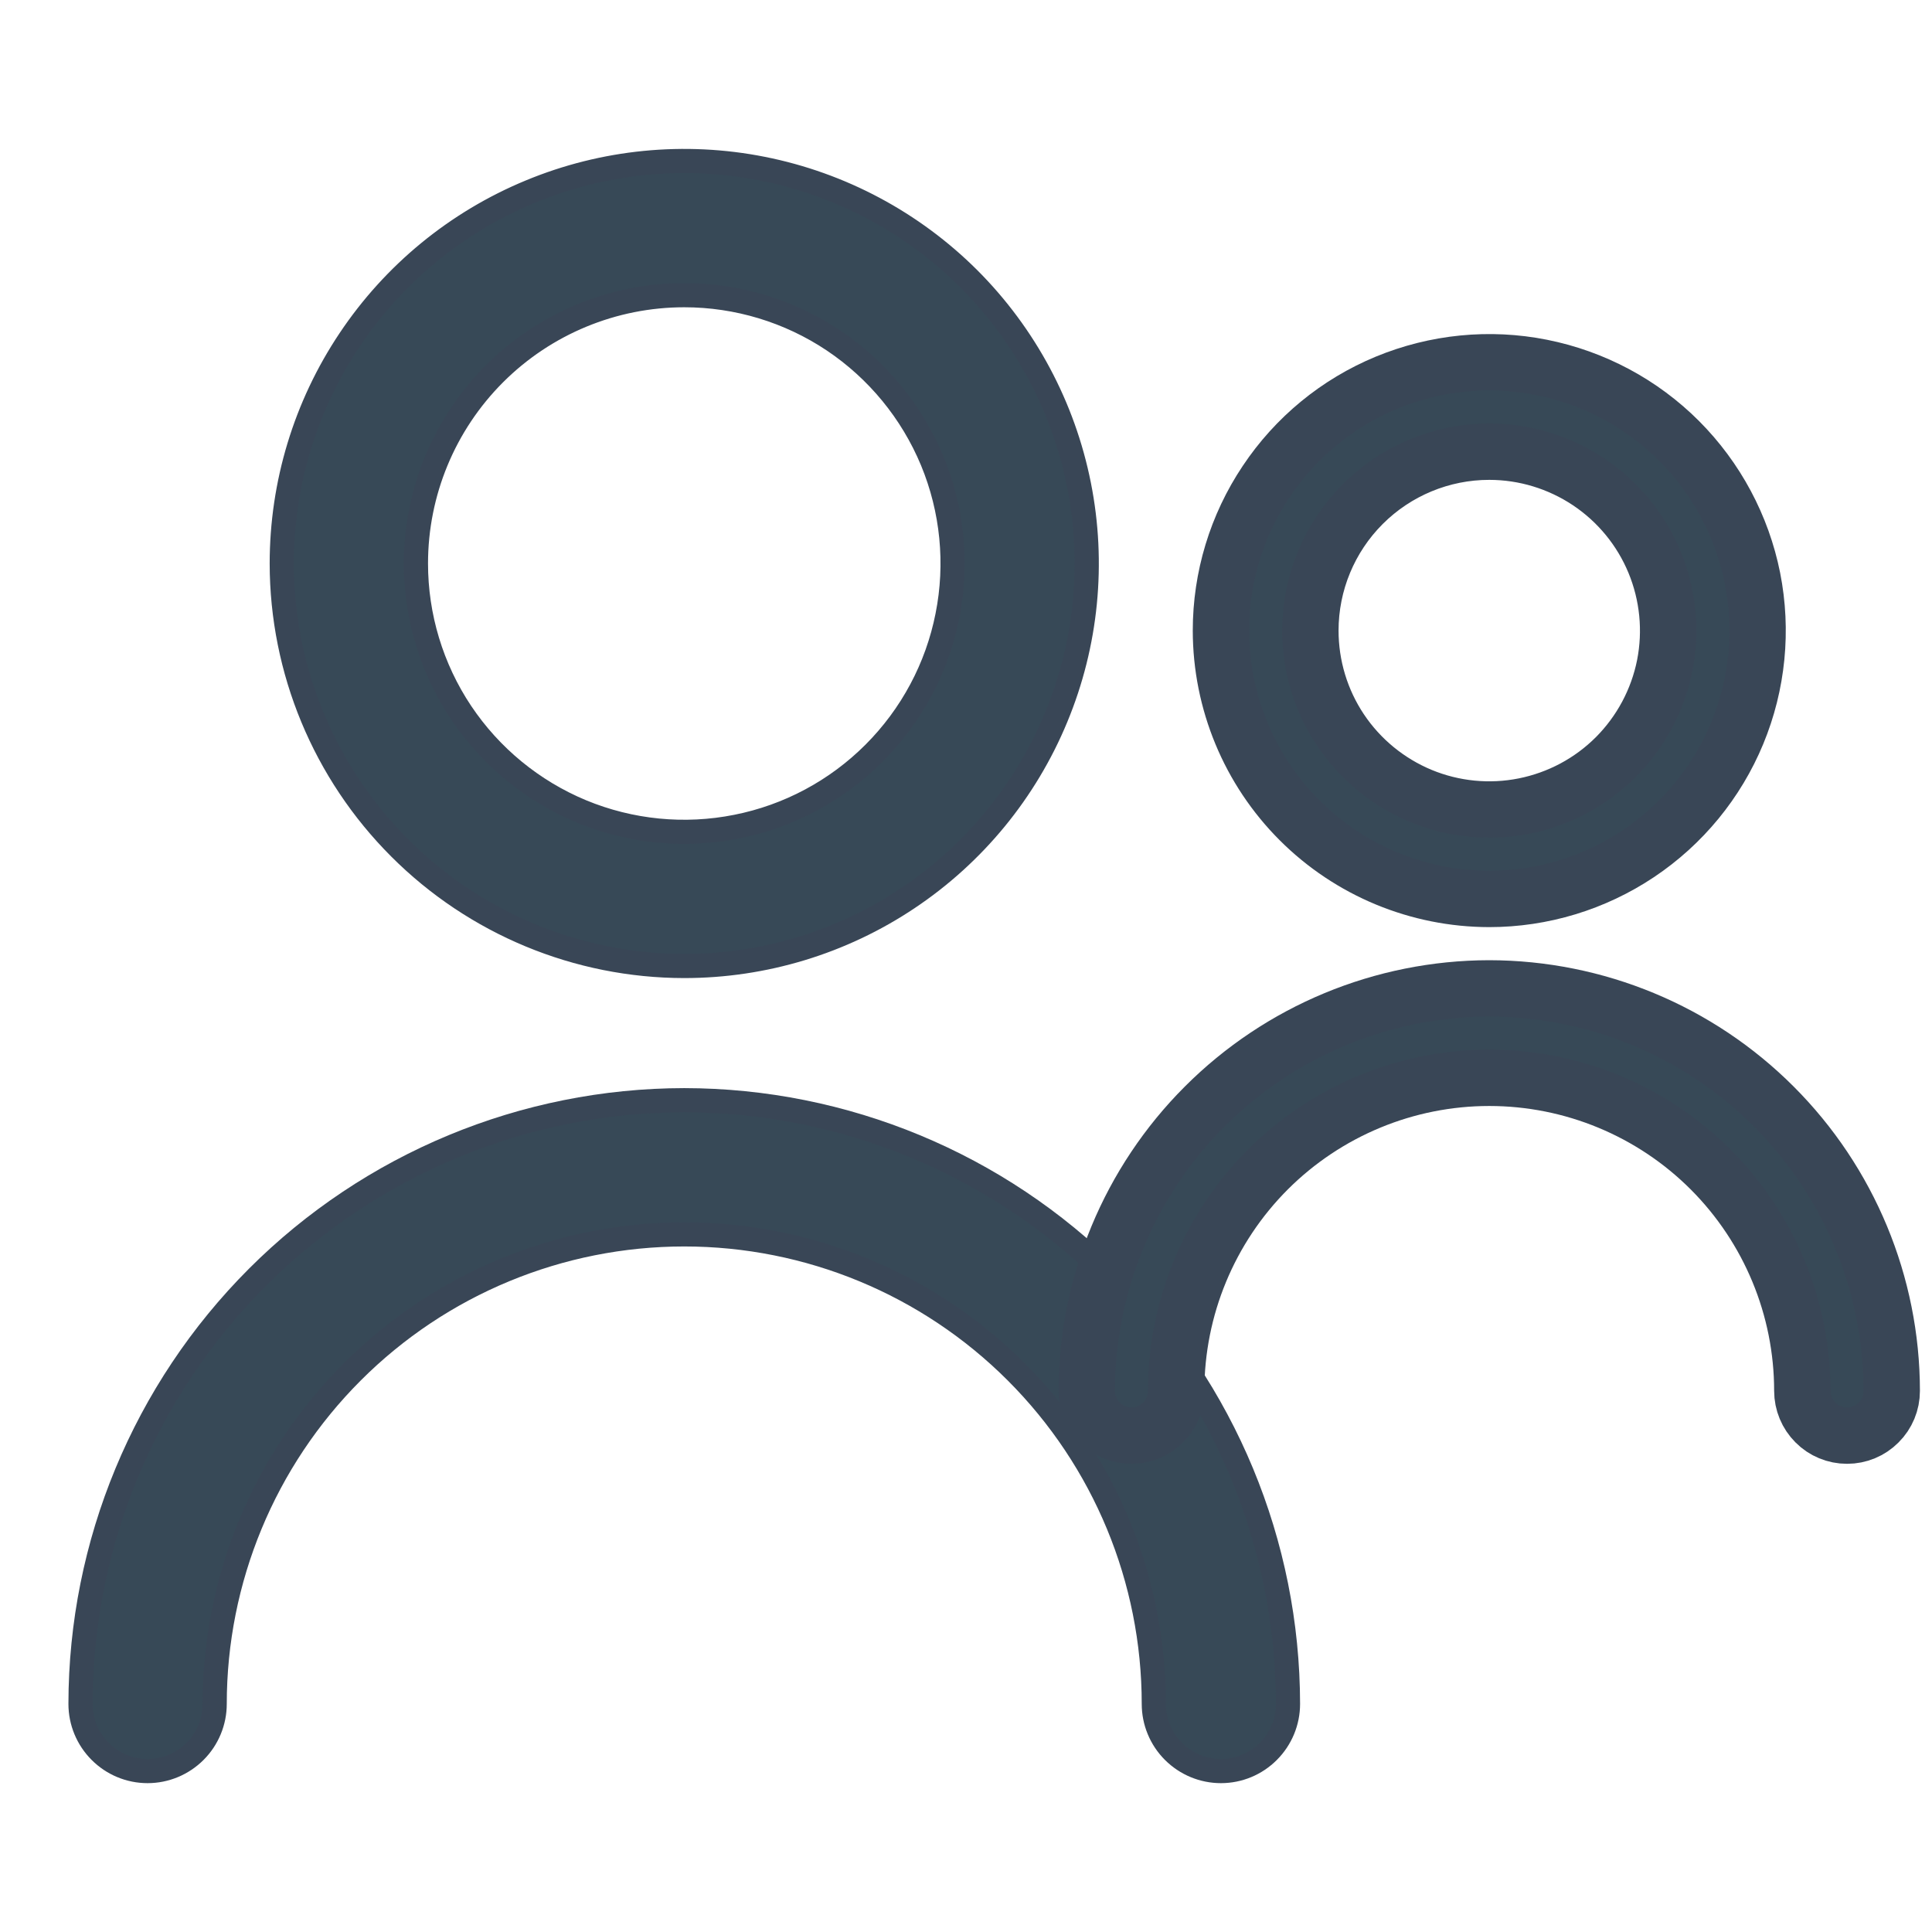
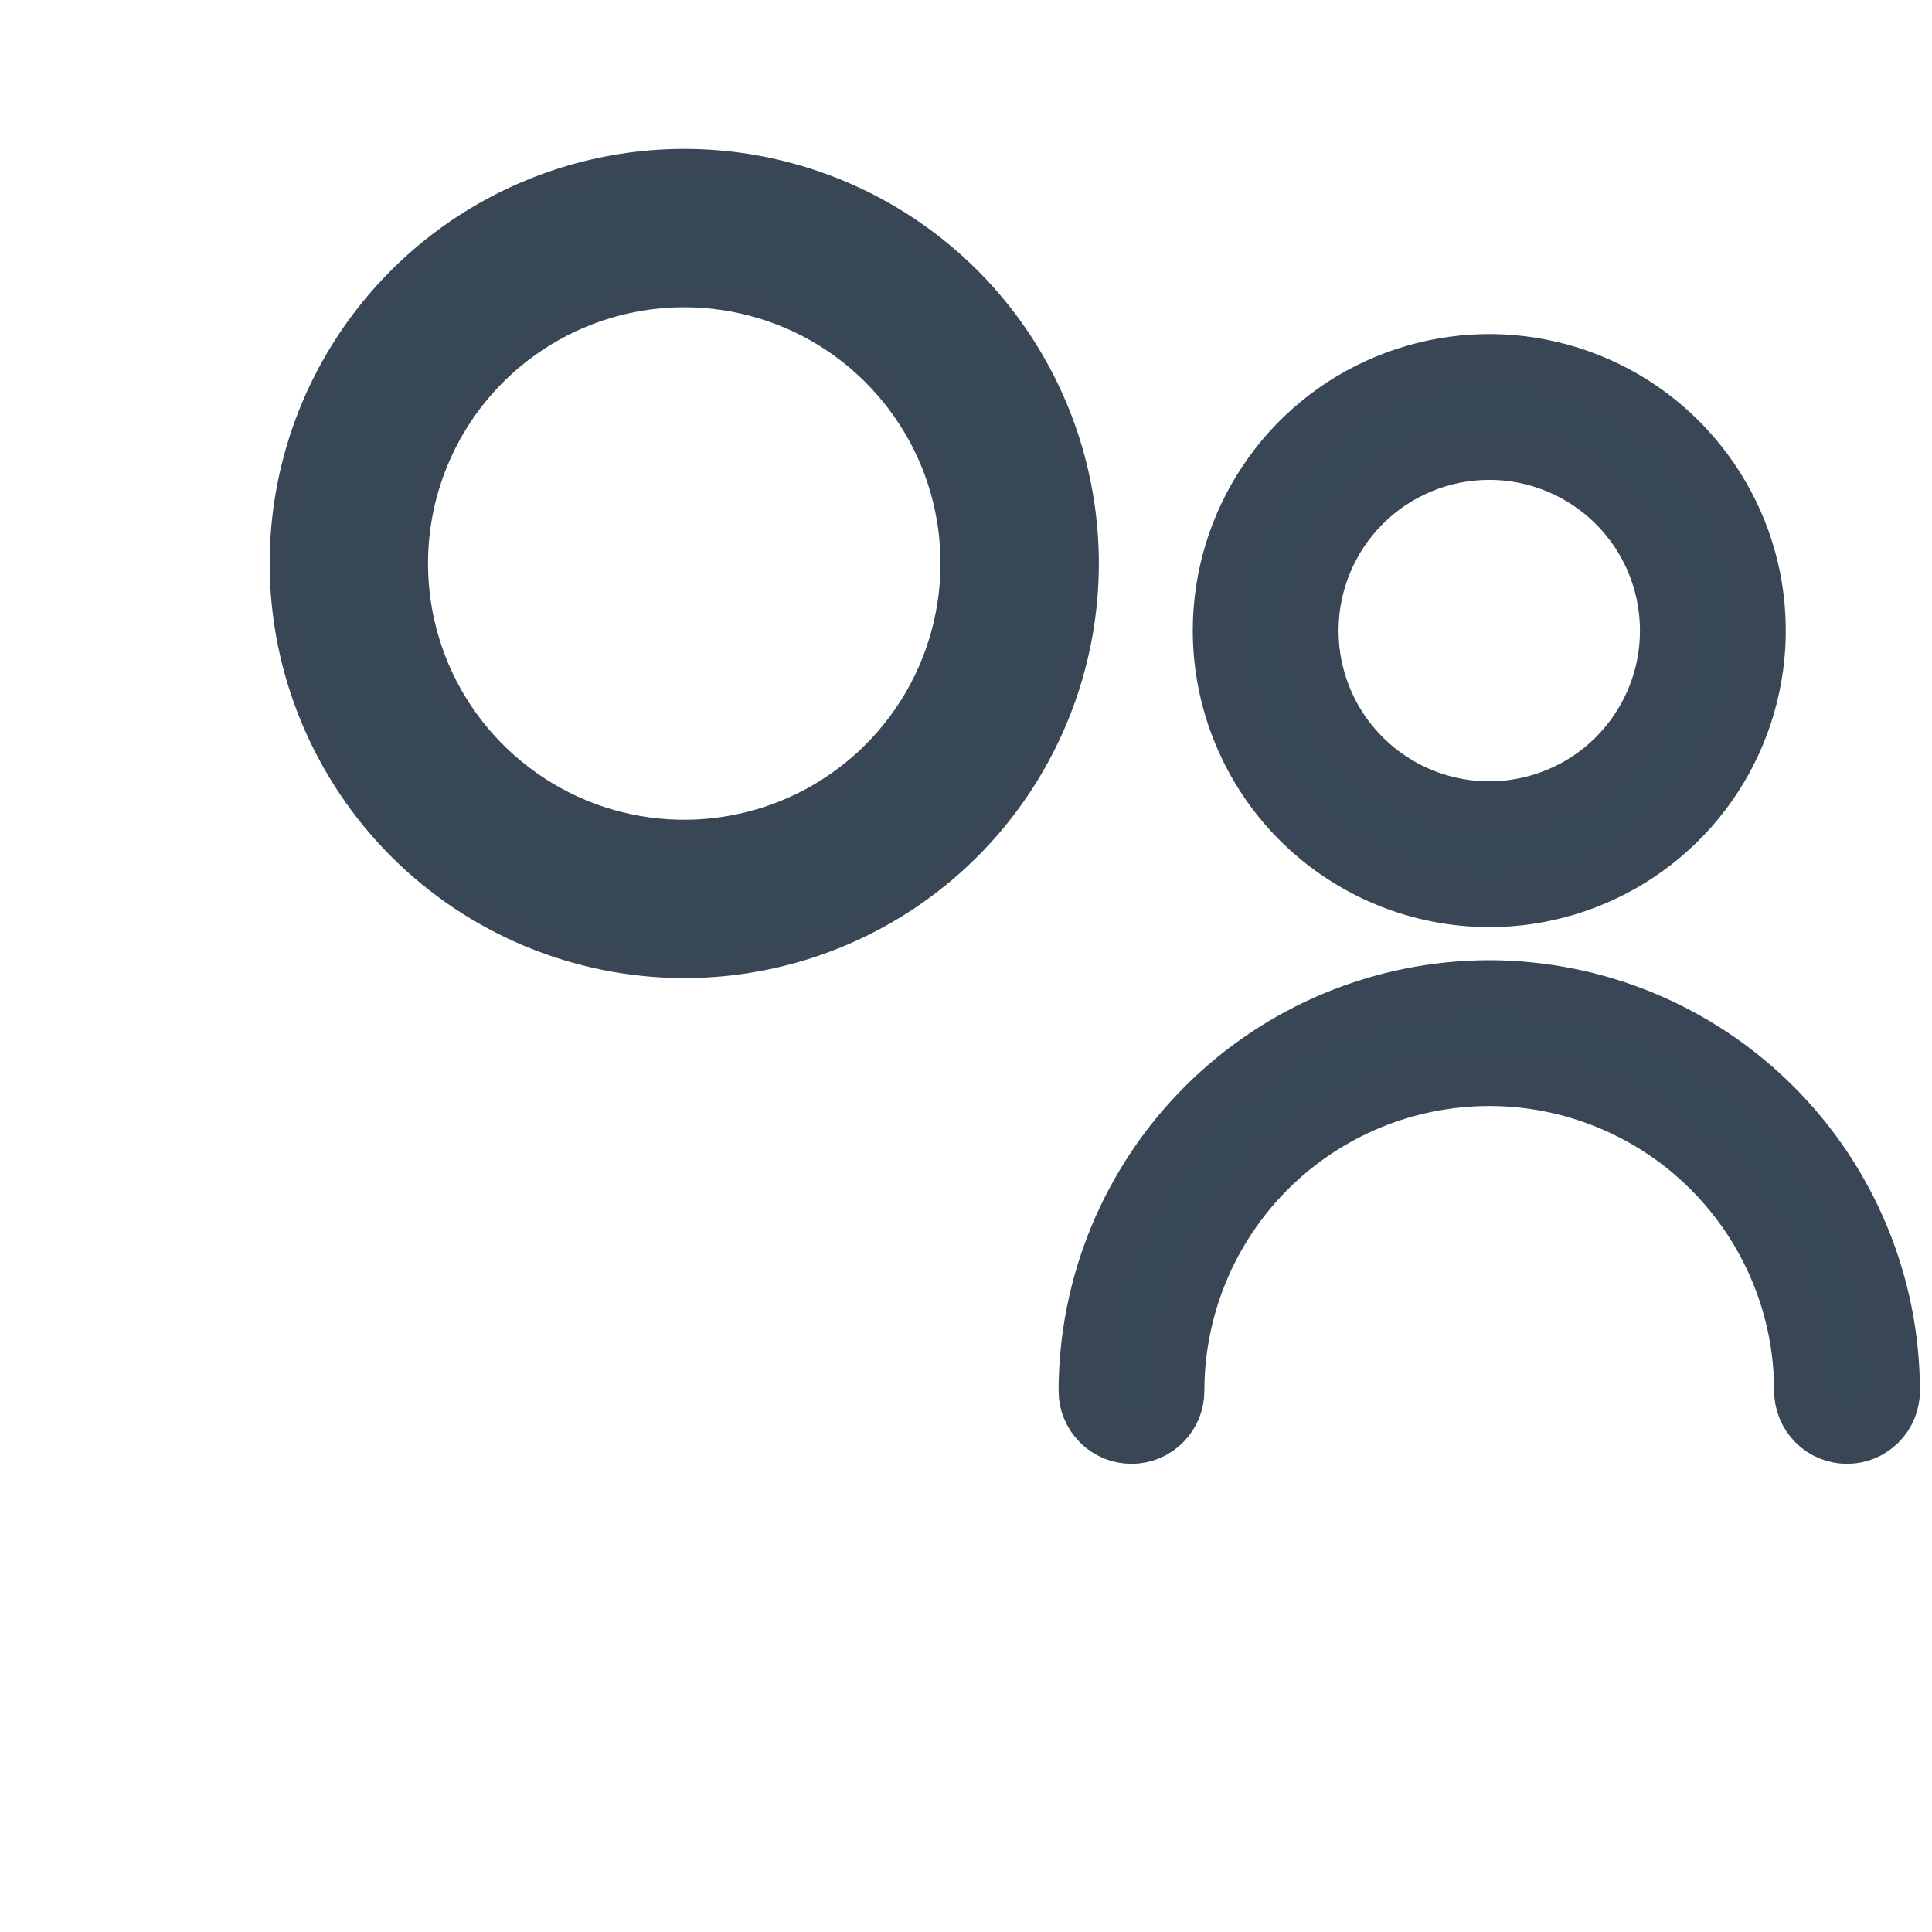
<svg xmlns="http://www.w3.org/2000/svg" width="24" height="24" viewBox="0 0 24 24" fill="none">
  <path d="M8.5 12C9.489 12 10.456 11.707 11.278 11.157C12.1 10.608 12.741 9.827 13.119 8.913C13.498 8 13.597 6.994 13.404 6.025C13.211 5.055 12.735 4.164 12.036 3.464C11.336 2.765 10.445 2.289 9.475 2.096C8.506 1.903 7.5 2.002 6.587 2.381C5.673 2.759 4.892 3.4 4.343 4.222C3.793 5.044 3.5 6.011 3.5 7C3.501 8.326 4.029 9.597 4.966 10.534C5.903 11.472 7.174 11.999 8.5 12ZM8.5 3.667C9.159 3.667 9.804 3.862 10.352 4.228C10.9 4.595 11.327 5.115 11.58 5.724C11.832 6.333 11.898 7.004 11.769 7.65C11.641 8.297 11.323 8.891 10.857 9.357C10.391 9.823 9.797 10.141 9.15 10.269C8.504 10.398 7.833 10.332 7.224 10.08C6.615 9.827 6.095 9.4 5.728 8.852C5.362 8.304 5.167 7.659 5.167 7C5.167 6.116 5.518 5.268 6.143 4.643C6.768 4.018 7.616 3.667 8.5 3.667V3.667Z" fill="#374957" stroke="#394656" stroke-width="0.3" />
-   <path d="M8.5 13.667C6.512 13.669 4.605 14.46 3.199 15.866C1.793 17.273 1.002 19.179 1 21.167C1 21.388 1.088 21.6 1.244 21.756C1.4 21.913 1.612 22.001 1.833 22.001C2.054 22.001 2.266 21.913 2.423 21.756C2.579 21.6 2.667 21.388 2.667 21.167C2.667 19.62 3.281 18.137 4.375 17.043C5.469 15.948 6.953 15.334 8.5 15.334C10.047 15.334 11.531 15.948 12.625 17.043C13.719 18.137 14.333 19.62 14.333 21.167C14.333 21.388 14.421 21.6 14.577 21.756C14.734 21.913 14.946 22.001 15.167 22.001C15.388 22.001 15.6 21.913 15.756 21.756C15.912 21.6 16 21.388 16 21.167C15.998 19.179 15.207 17.273 13.801 15.866C12.395 14.46 10.489 13.669 8.5 13.667V13.667Z" fill="#374957" stroke="#394656" stroke-width="0.3" />
-   <path d="M18.5 11.167C19.159 11.167 19.804 10.971 20.352 10.605C20.9 10.239 21.328 9.718 21.58 9.109C21.832 8.5 21.898 7.83 21.77 7.183C21.641 6.537 21.323 5.943 20.857 5.476C20.391 5.01 19.797 4.693 19.15 4.564C18.504 4.435 17.834 4.502 17.224 4.754C16.615 5.006 16.095 5.433 15.729 5.982C15.362 6.53 15.167 7.174 15.167 7.833C15.168 8.717 15.519 9.565 16.144 10.19C16.769 10.815 17.616 11.166 18.5 11.167ZM18.5 5.611C18.94 5.611 19.369 5.742 19.735 5.986C20.1 6.23 20.385 6.577 20.553 6.983C20.721 7.389 20.765 7.836 20.68 8.267C20.594 8.698 20.382 9.094 20.072 9.405C19.761 9.716 19.365 9.927 18.934 10.013C18.503 10.099 18.056 10.055 17.65 9.887C17.244 9.718 16.897 9.434 16.652 9.068C16.408 8.703 16.278 8.273 16.278 7.833C16.278 7.244 16.512 6.679 16.929 6.262C17.346 5.845 17.911 5.611 18.5 5.611V5.611Z" fill="#374957" stroke="#394656" stroke-width="0.7" />
+   <path d="M18.5 11.167C19.159 11.167 19.804 10.971 20.352 10.605C20.9 10.239 21.328 9.718 21.58 9.109C21.832 8.5 21.898 7.83 21.77 7.183C21.641 6.537 21.323 5.943 20.857 5.476C20.391 5.01 19.797 4.693 19.15 4.564C18.504 4.435 17.834 4.502 17.224 4.754C16.615 5.006 16.095 5.433 15.729 5.982C15.362 6.53 15.167 7.174 15.167 7.833C15.168 8.717 15.519 9.565 16.144 10.19C16.769 10.815 17.616 11.166 18.5 11.167ZM18.5 5.611C18.94 5.611 19.369 5.742 19.735 5.986C20.1 6.23 20.385 6.577 20.553 6.983C20.721 7.389 20.765 7.836 20.68 8.267C20.594 8.698 20.382 9.094 20.072 9.405C19.761 9.716 19.365 9.927 18.934 10.013C18.503 10.099 18.056 10.055 17.65 9.887C17.244 9.718 16.897 9.434 16.652 9.068C16.408 8.703 16.278 8.273 16.278 7.833C16.278 7.244 16.512 6.679 16.929 6.262C17.346 5.845 17.911 5.611 18.5 5.611V5.611" fill="#374957" stroke="#394656" stroke-width="0.7" />
  <path d="M18.5 12.278C17.174 12.28 15.903 12.807 14.966 13.745C14.029 14.682 13.502 15.953 13.5 17.278C13.5 17.426 13.559 17.567 13.663 17.671C13.767 17.776 13.908 17.834 14.056 17.834C14.203 17.834 14.344 17.776 14.448 17.671C14.553 17.567 14.611 17.426 14.611 17.278C14.611 16.247 15.021 15.258 15.75 14.528C16.48 13.799 17.469 13.389 18.5 13.389C19.532 13.389 20.521 13.799 21.25 14.528C21.979 15.258 22.389 16.247 22.389 17.278C22.389 17.426 22.448 17.567 22.552 17.671C22.656 17.776 22.797 17.834 22.945 17.834C23.092 17.834 23.233 17.776 23.337 17.671C23.442 17.567 23.5 17.426 23.5 17.278C23.499 15.953 22.971 14.682 22.034 13.745C21.097 12.807 19.826 12.28 18.5 12.278V12.278Z" fill="#374957" stroke="#394656" stroke-width="0.7" />
</svg>